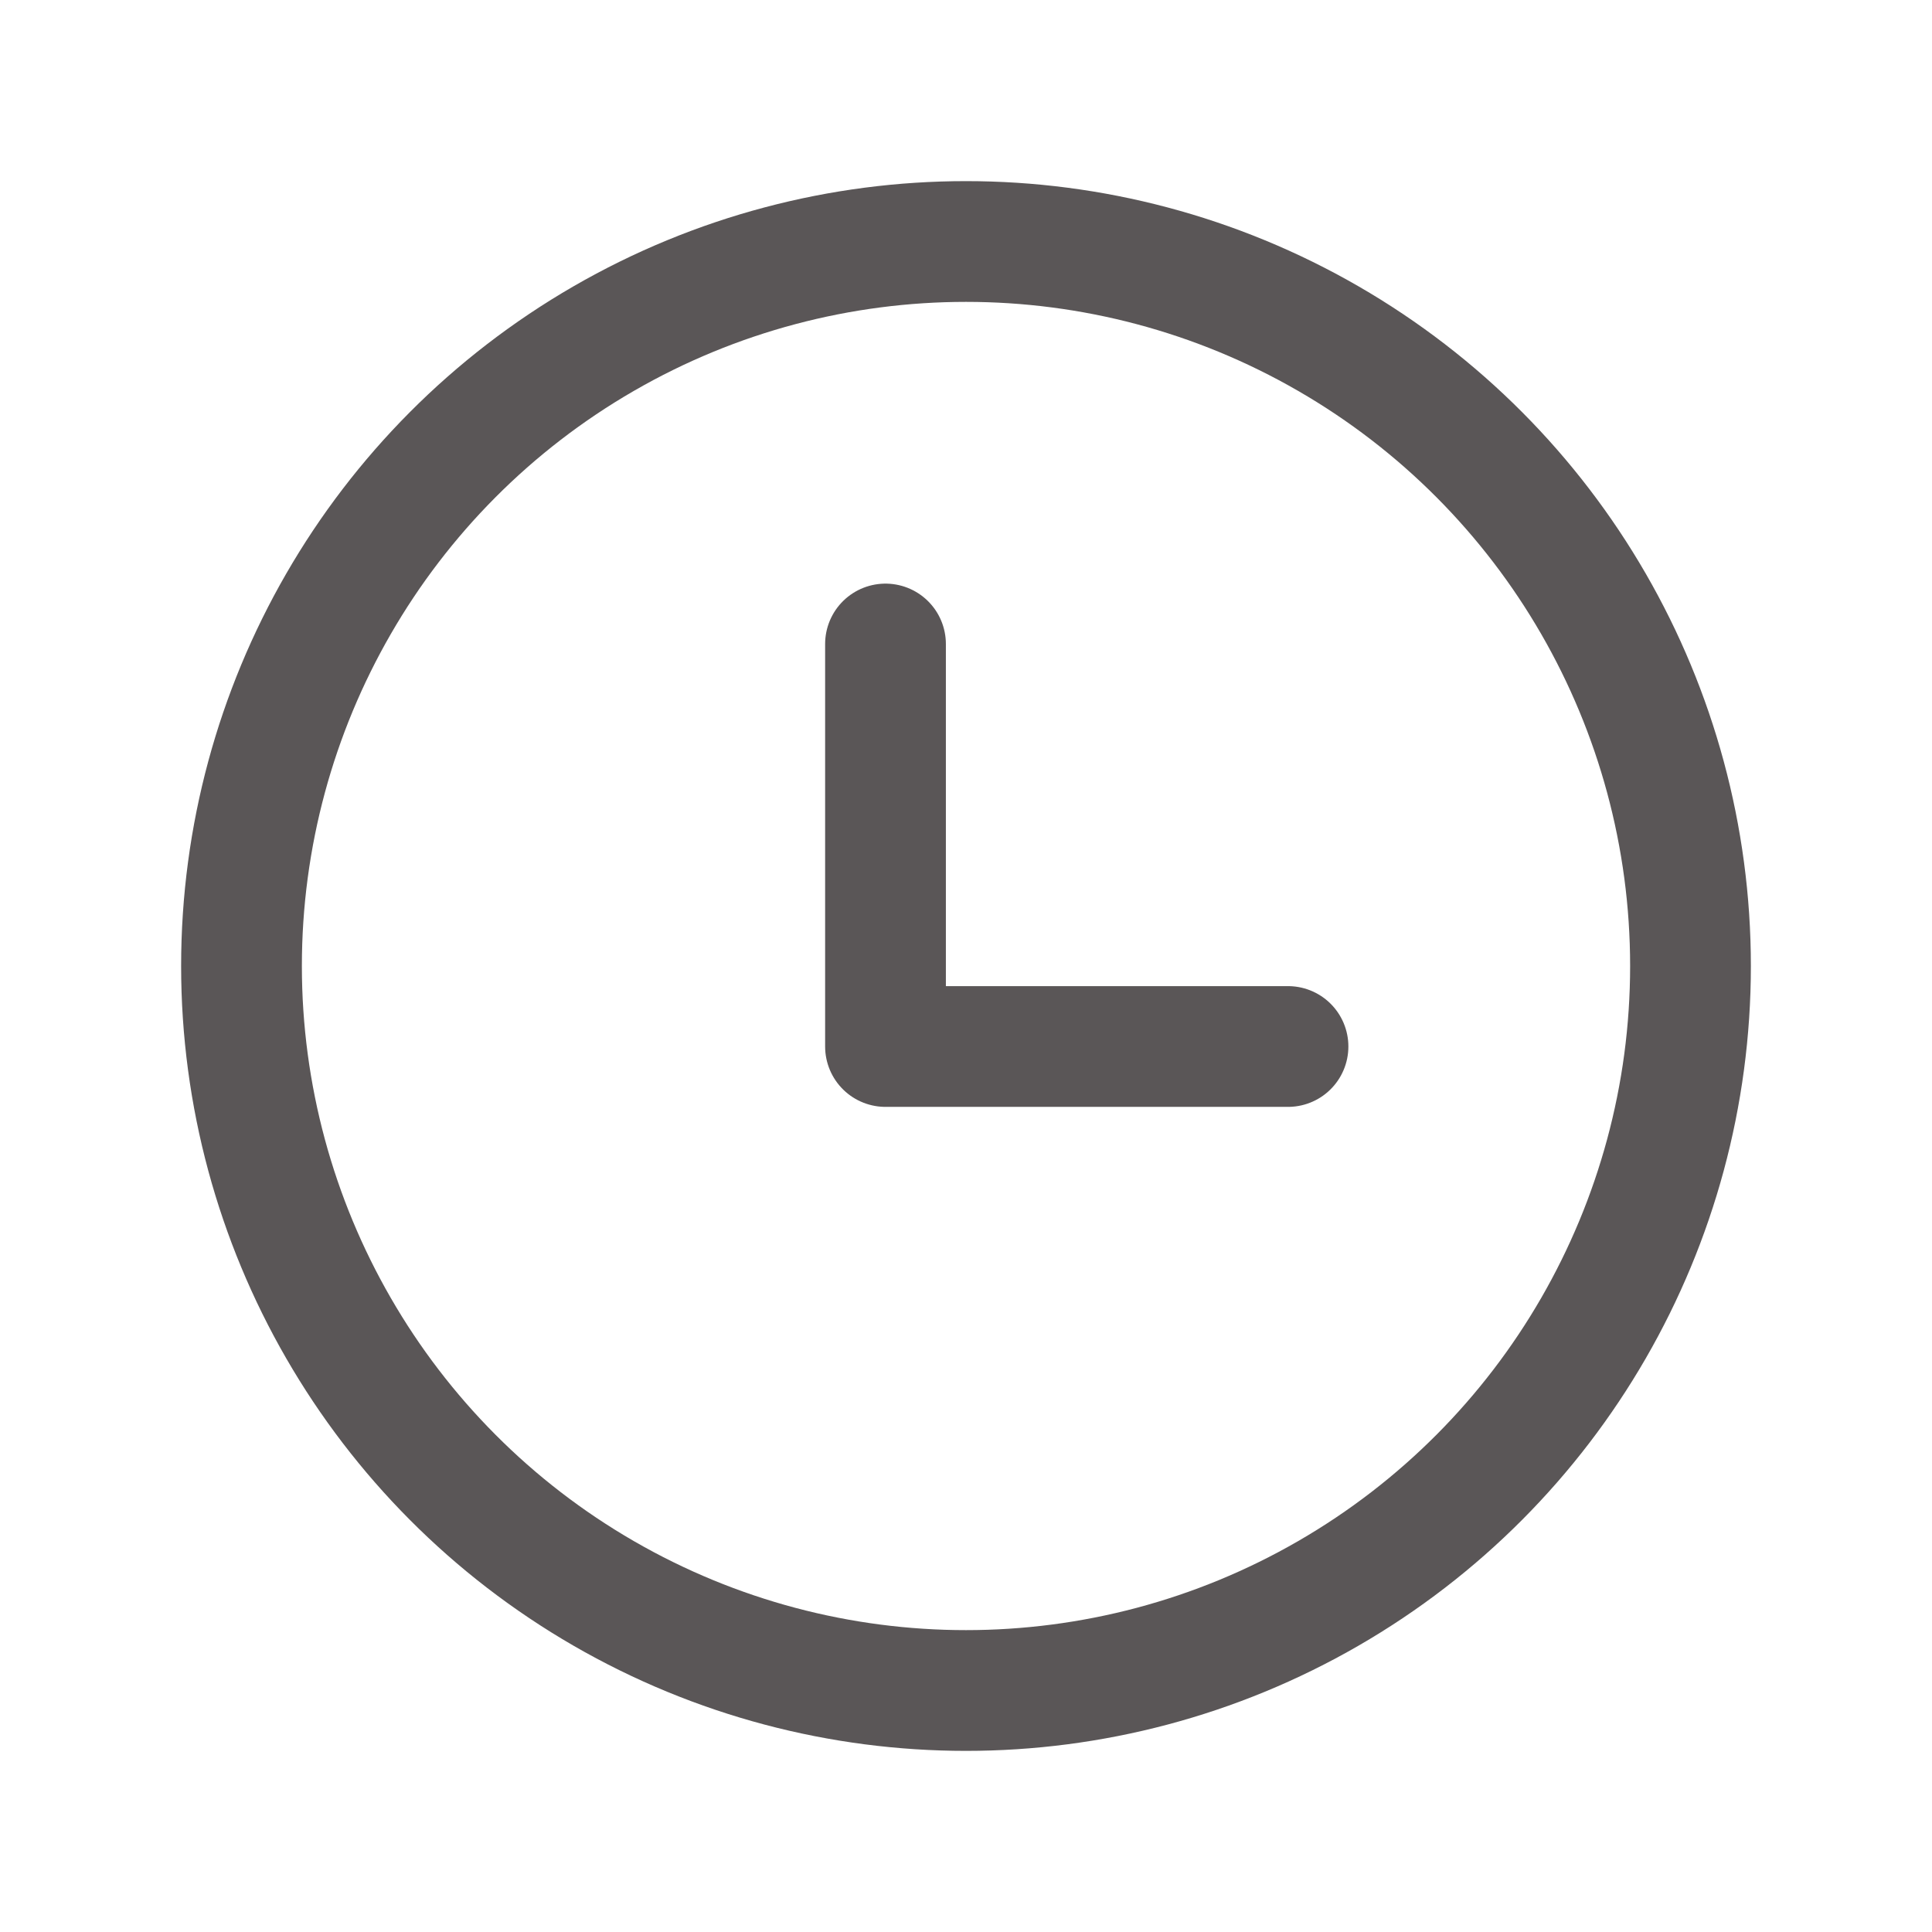
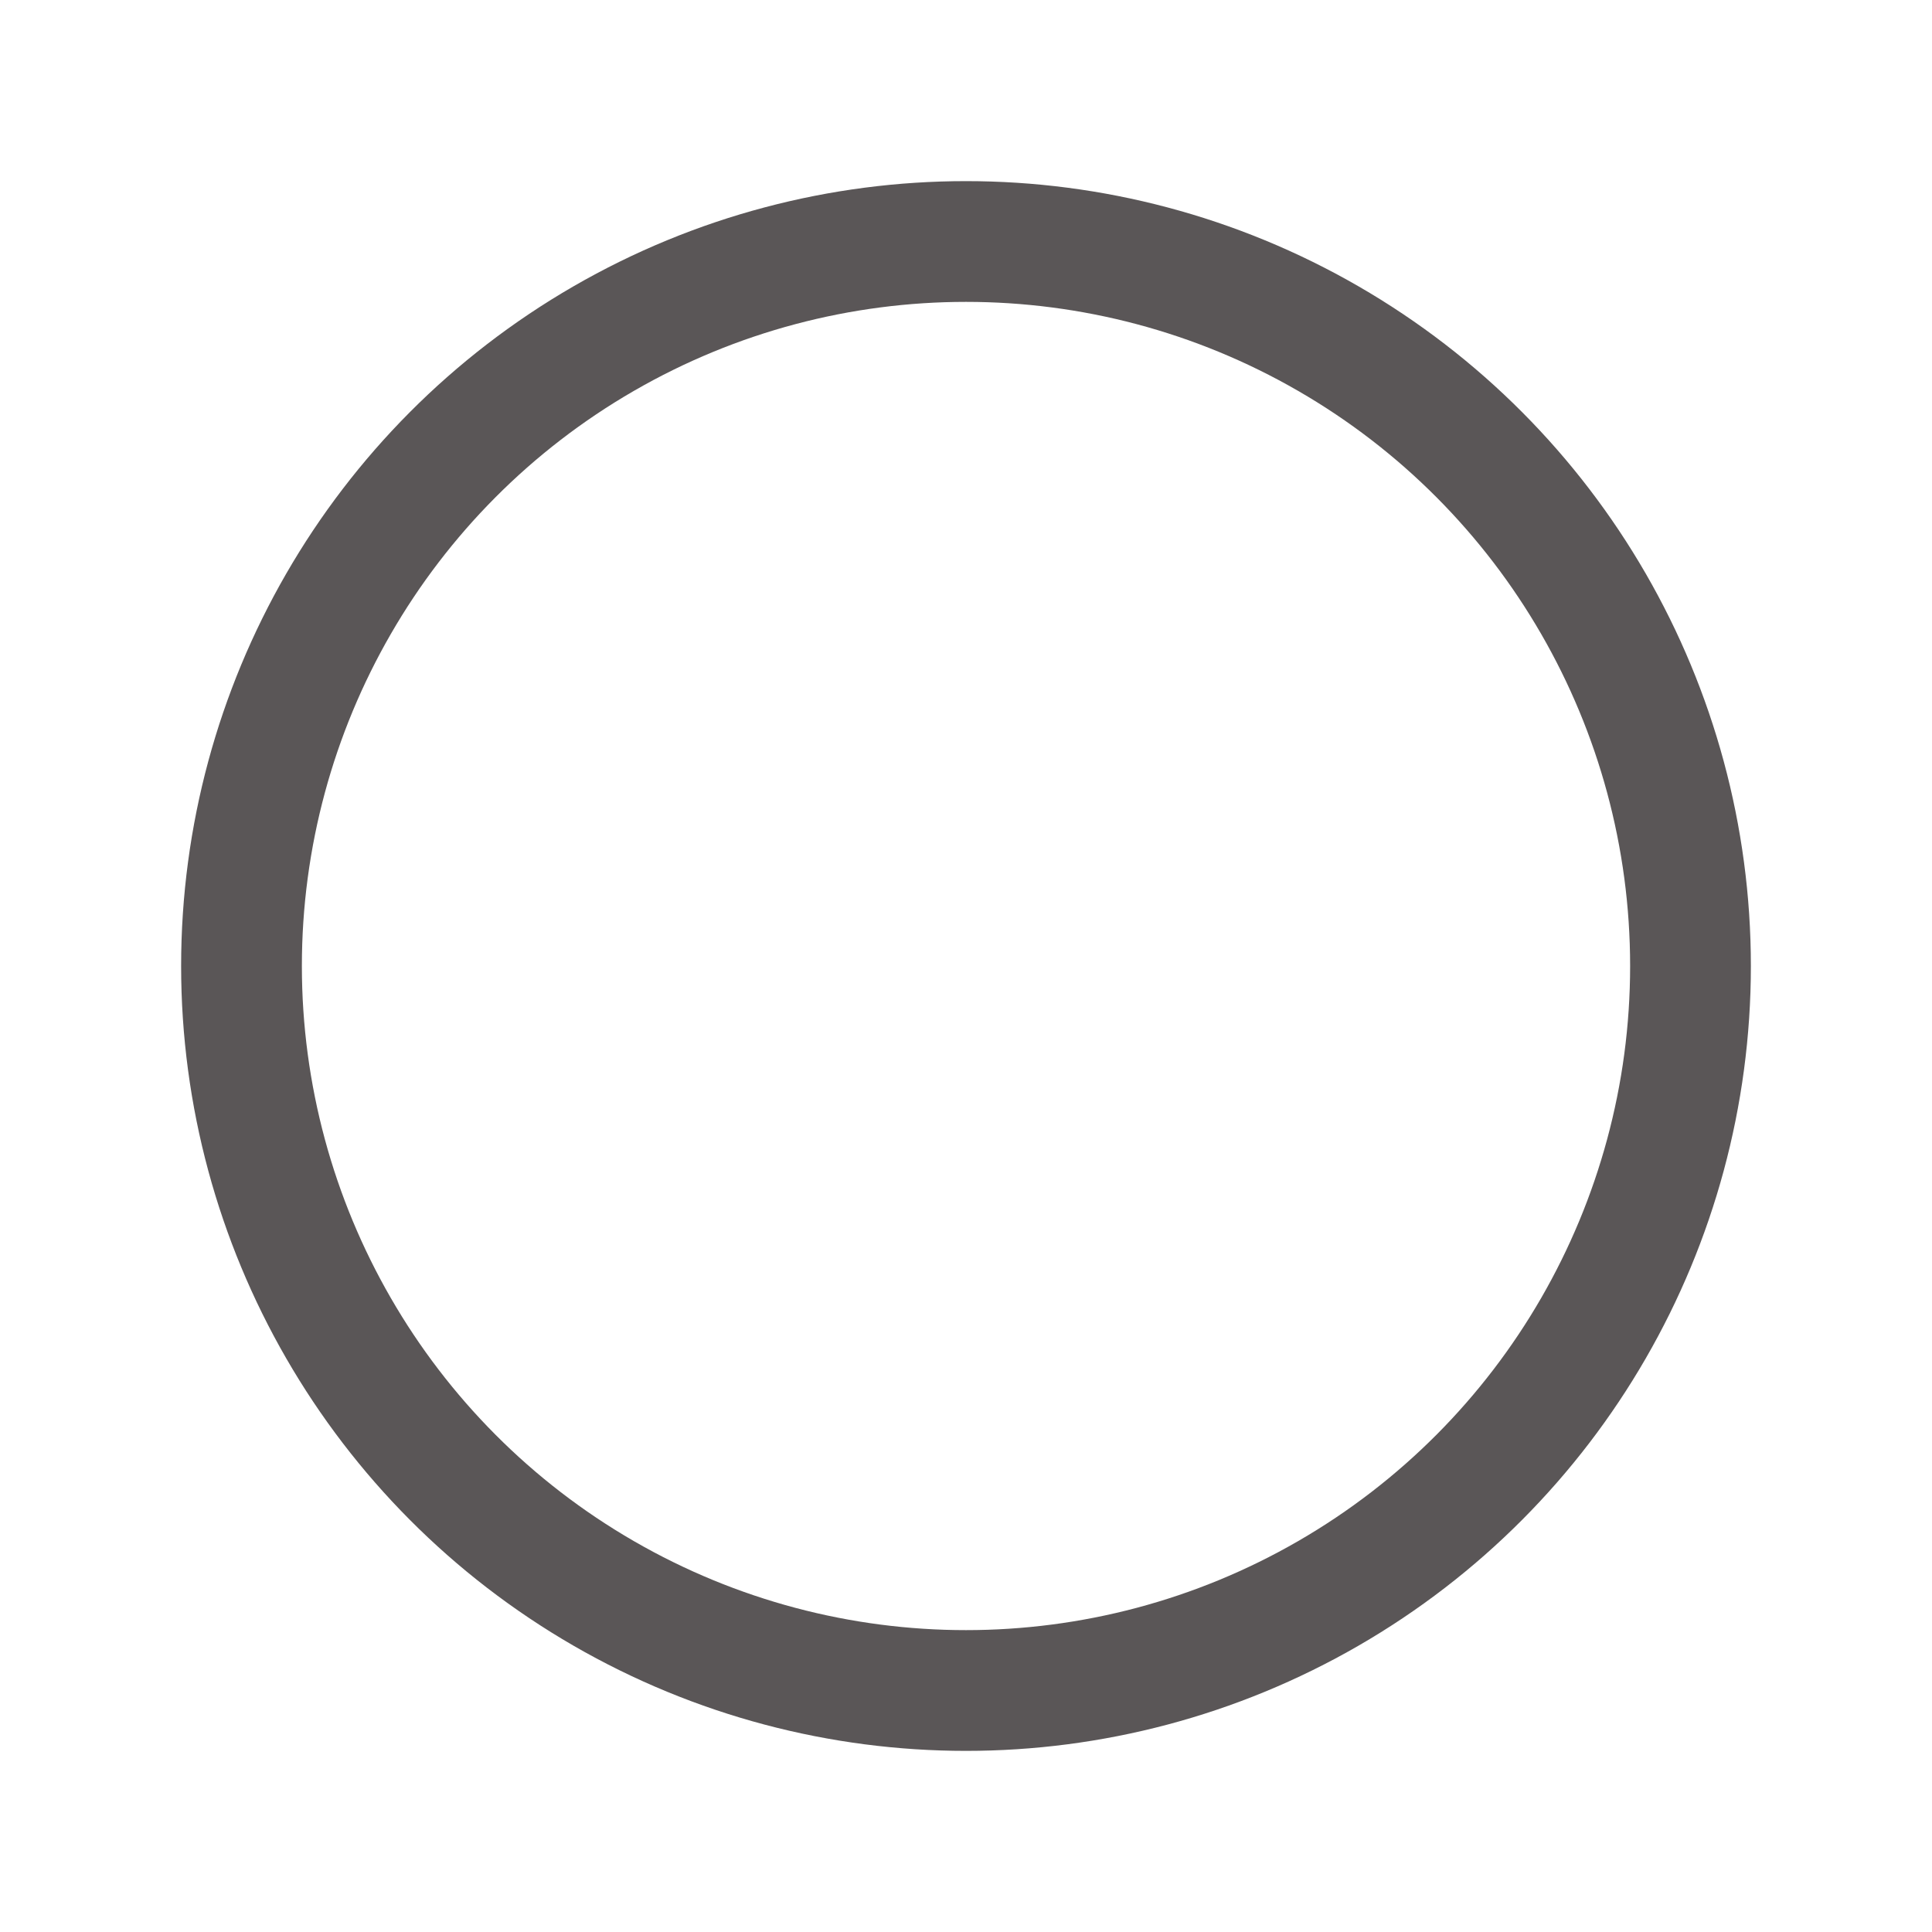
<svg xmlns="http://www.w3.org/2000/svg" width="24" height="24" viewBox="0 0 24 24" fill="none">
  <g clip-path="url(#clip0_338_6468)">
    <circle cx="12" cy="12" r="9" stroke="#5A5657" stroke-width="1.5" stroke-linecap="round" stroke-linejoin="round" />
-     <path d="M11 8V13H16" stroke="#5A5657" stroke-width="1.5" stroke-linecap="round" stroke-linejoin="round" />
  </g>
  <defs>
    <clipPath id="clip0_338_6468">
      <rect width="24" height="24" fill="white" />
    </clipPath>
  </defs>
</svg>